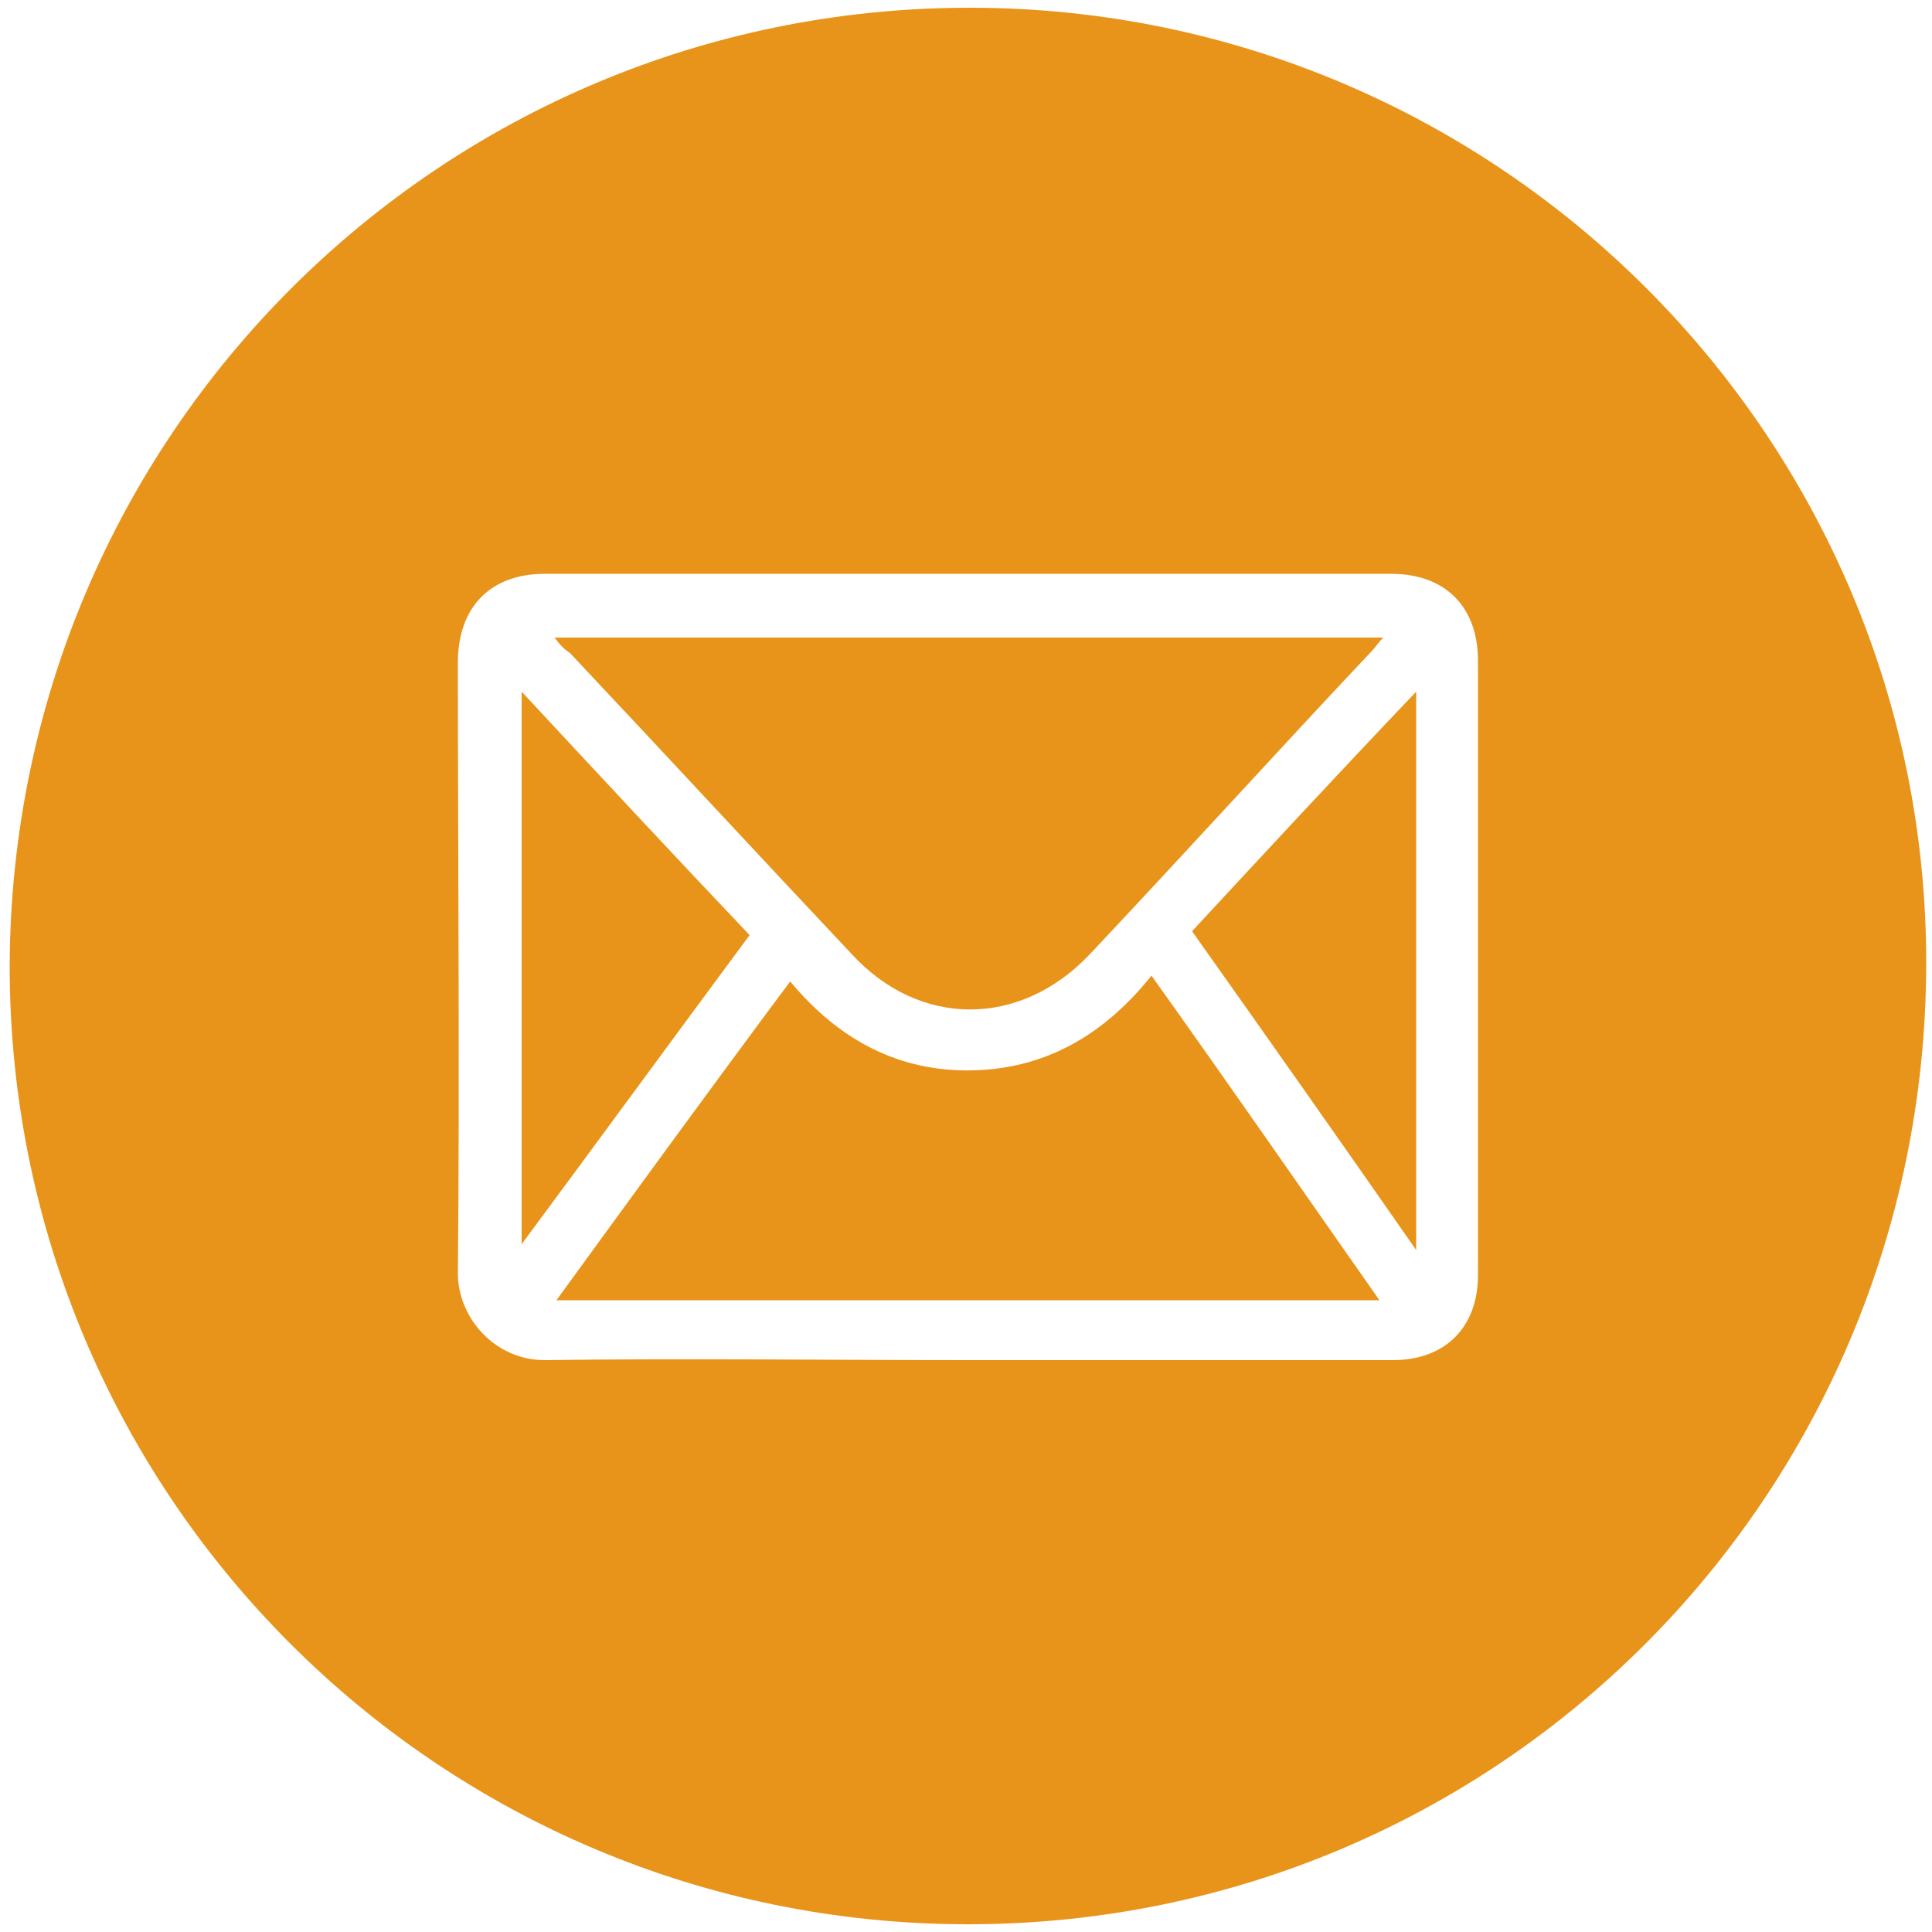
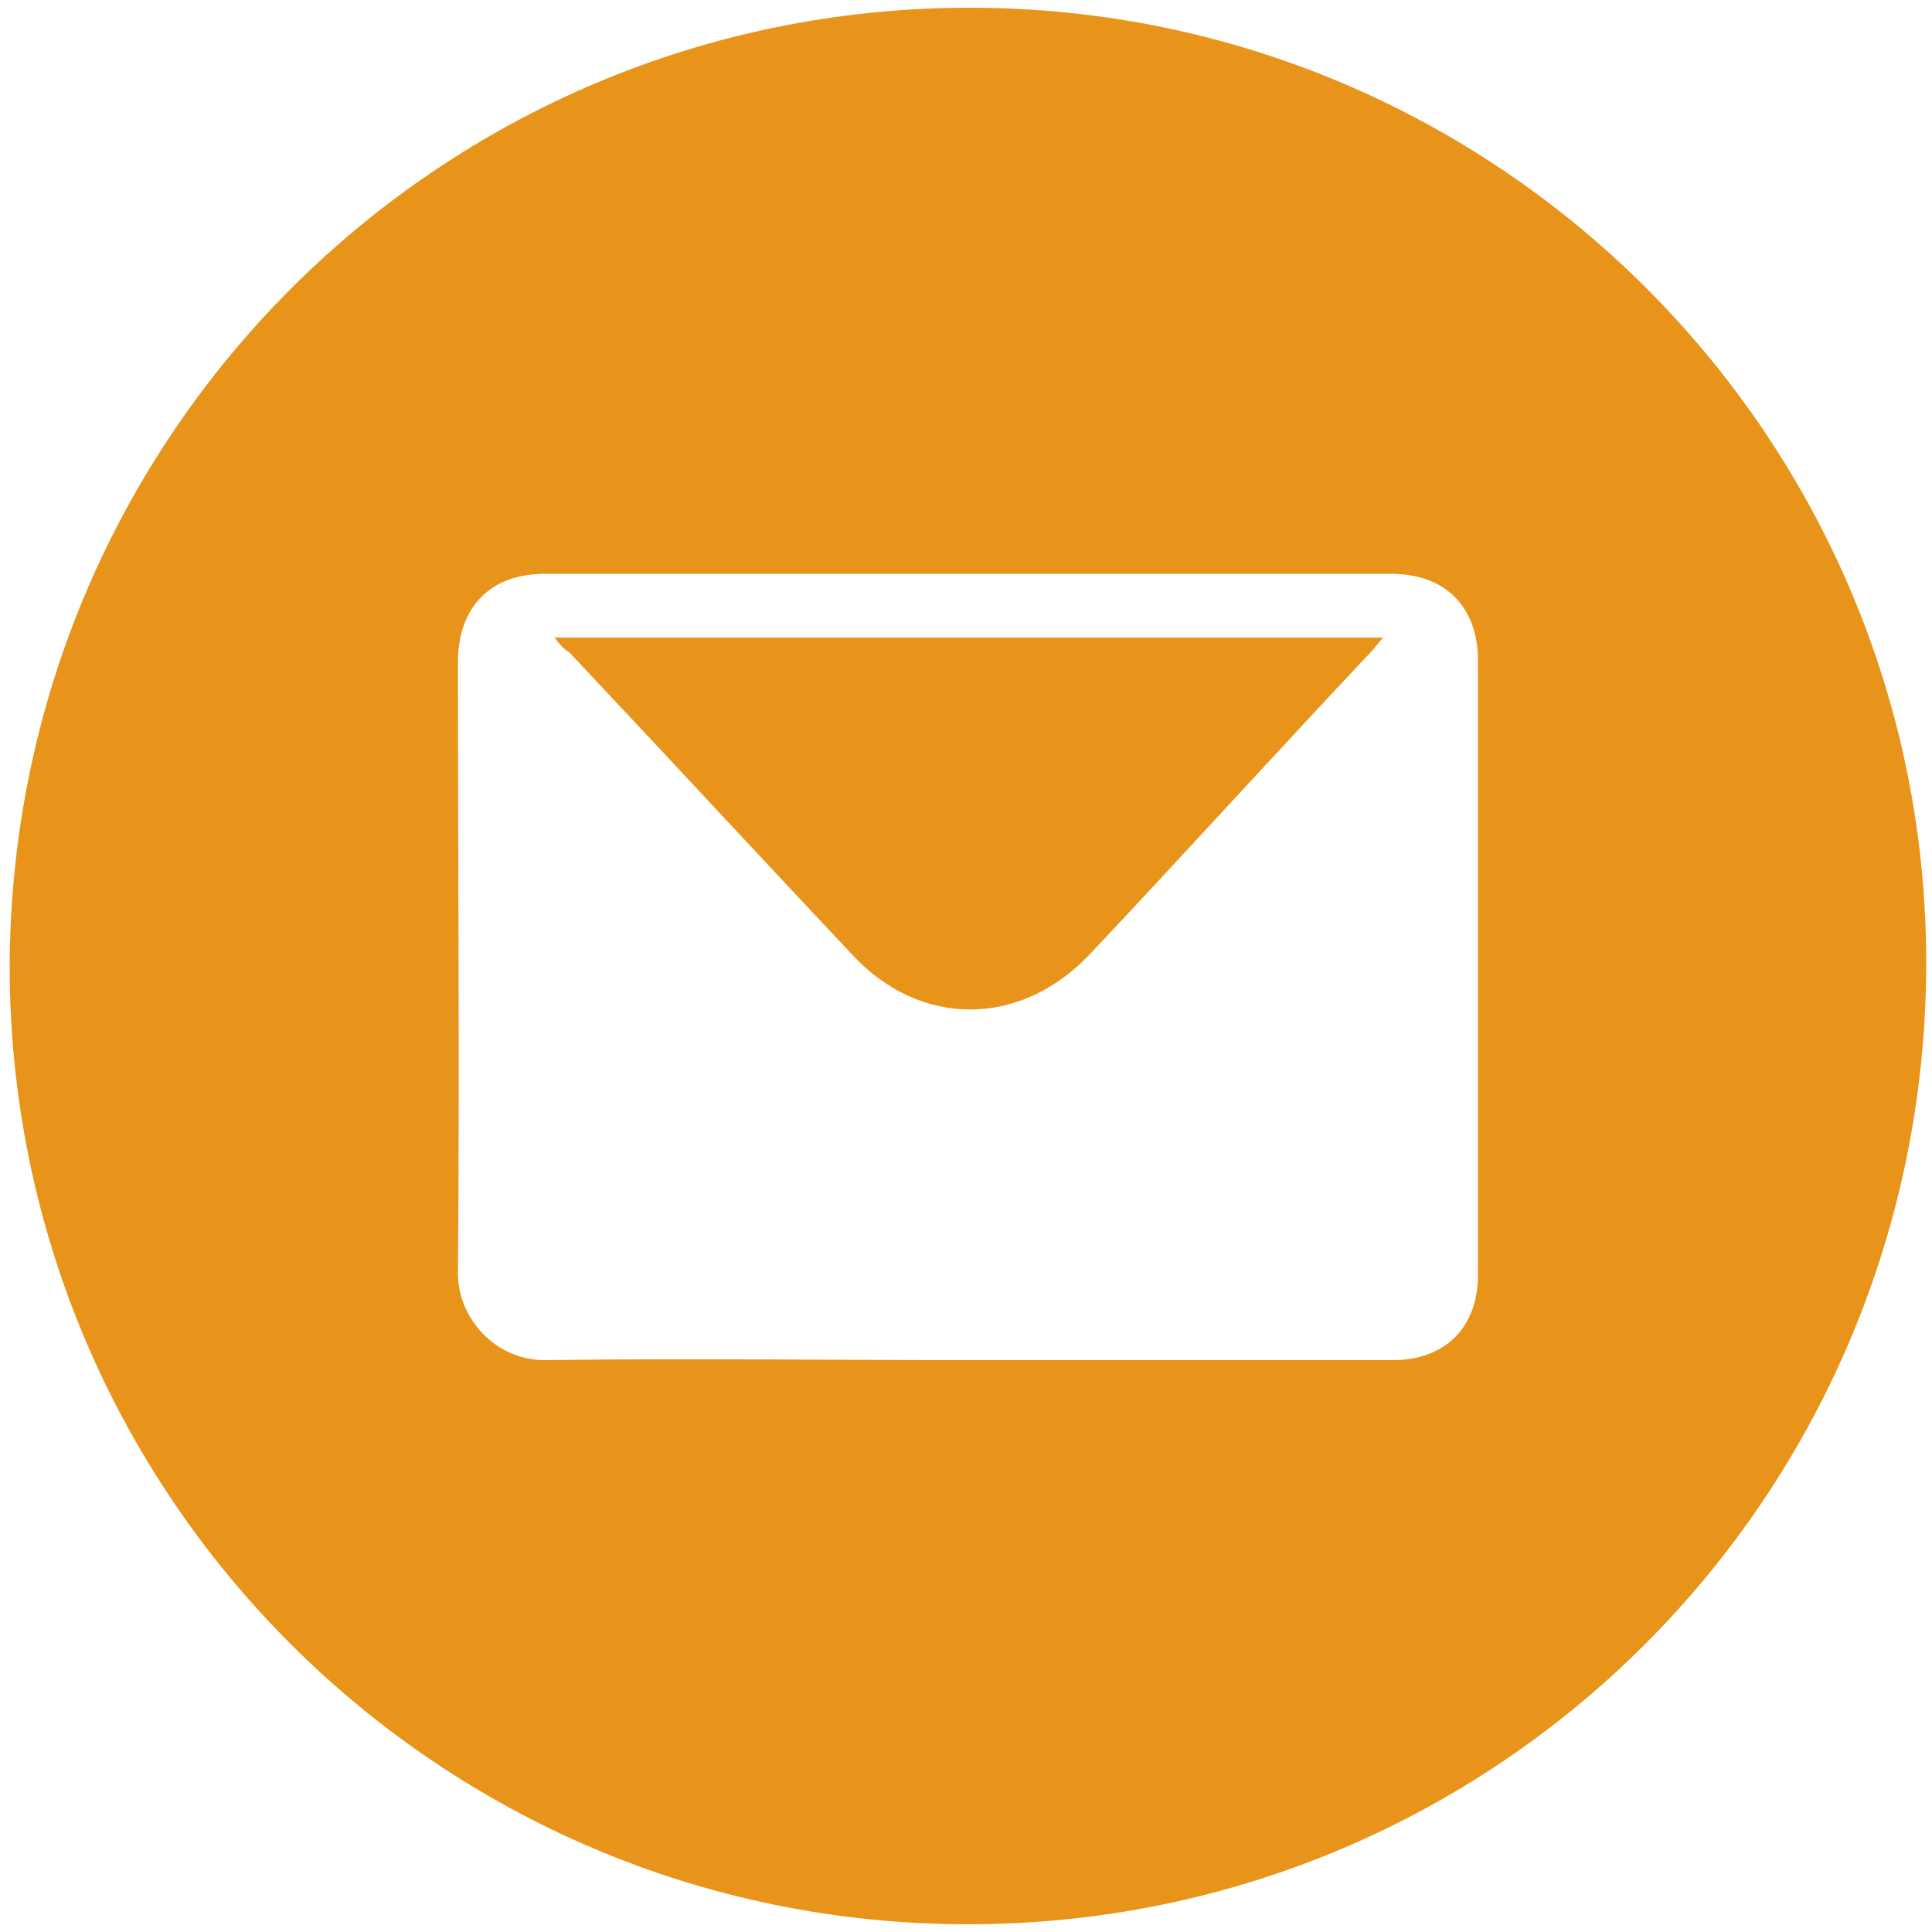
<svg xmlns="http://www.w3.org/2000/svg" version="1.1" id="Layer_1" x="0px" y="0px" viewBox="0 0 100 100" style="enable-background:new 0 0 100 100;" xml:space="preserve">
  <style type="text/css">
	.st0{fill:#F09C1A;}
	.st1{fill:#DB1556;}
	.st2{clip-path:url(#SVGID_2_);}
	.st3{clip-path:url(#SVGID_4_);}
	.st4{fill:#FFFFFF;}
	.st5{fill:#E8941A;}
	.st6{clip-path:url(#SVGID_8_);fill:url(#SVGID_9_);}
	.st7{filter:url(#Adobe_OpacityMaskFilter);}
	.st8{clip-path:url(#SVGID_11_);fill:url(#SVGID_13_);}
	.st9{clip-path:url(#SVGID_11_);mask:url(#SVGID_12_);fill:url(#SVGID_14_);}
	.st10{clip-path:url(#SVGID_16_);fill:url(#SVGID_17_);}
	.st11{clip-path:url(#SVGID_19_);fill:url(#SVGID_20_);}
	.st12{fill:#EB971E;}
	.st13{fill:url(#SVGID_23_);}
	.st14{fill:url(#SVGID_26_);}
	.st15{fill:#FFFFFF;stroke:#CB1556;stroke-width:2.3;stroke-miterlimit:10;}
	.st16{fill:#CB1556;}
	.st17{fill:#D41367;}
	.st18{clip-path:url(#SVGID_28_);}
	.st19{clip-path:url(#SVGID_32_);}
	.st20{clip-path:url(#SVGID_34_);}
	.st21{opacity:0.5;}
	.st22{fill:#99164C;}
	.st23{fill:#D38318;}
	.st24{opacity:0.5;fill:#FFFFFF;}
	.st25{fill:#E6E7E7;}
	.st26{fill:#EAA817;}
	.st27{fill:#F2F2F3;}
	.st28{clip-path:url(#SVGID_40_);}
	.st29{fill:none;}
	.st30{clip-path:url(#SVGID_42_);}
	.st31{fill:url(#SVGID_43_);}
	.st32{clip-path:url(#SVGID_45_);}
	.st33{fill:url(#SVGID_46_);}
	.st34{filter:url(#Adobe_OpacityMaskFilter_1_);}
	.st35{clip-path:url(#SVGID_49_);}
	.st36{clip-path:url(#SVGID_51_);}
	.st37{filter:url(#Adobe_OpacityMaskFilter_2_);}
</style>
  <g id="LTnTno_4_">
    <g>
      <g>
        <path class="st5" d="M50.2,0.4C22.8,0.4,0.6,22.5,0.5,50c0,27.4,22.2,49.6,49.6,49.6c27.4,0,49.5-22.1,49.6-49.6     C99.8,22.7,77.6,0.4,50.2,0.4z M76.5,66c0,2.7-1.7,4.4-4.4,4.4h-22c-7.3,0-14.6-0.1-21.9,0c-2.6,0-4.5-2.2-4.5-4.5     c0.1-10.5,0-21.1,0-31.6c0-2.9,1.7-4.6,4.5-4.6h43.8c2.8,0,4.5,1.7,4.5,4.5V66z" />
        <path class="st5" d="M28.7,33c14.4,0,28.5,0,42.9,0c-0.3,0.3-0.4,0.5-0.6,0.7c-4.9,5.2-9.7,10.5-14.6,15.7     c-3.6,3.8-8.8,3.8-12.3,0c-4.9-5.2-9.7-10.4-14.6-15.6C29.2,33.6,29,33.4,28.7,33z" />
-         <path class="st5" d="M40.9,50.8c2.5,3,5.6,4.7,9.5,4.6c3.8-0.1,6.8-1.9,9.2-4.9c4,5.6,7.8,11.1,11.8,16.8c-14.2,0-28.3,0-42.6,0     C32.8,61.8,36.8,56.3,40.9,50.8z" />
-         <path class="st5" d="M38.8,48.4C34.8,53.8,31,59,27,64.4c0-9.6,0-19,0-28.6C31,40.1,34.9,44.3,38.8,48.4z" />
-         <path class="st5" d="M73.3,64.7c-3.9-5.6-7.7-11-11.6-16.5c3.8-4.1,7.6-8.2,11.6-12.4C73.3,45.5,73.3,54.9,73.3,64.7z" />
      </g>
    </g>
  </g>
</svg>